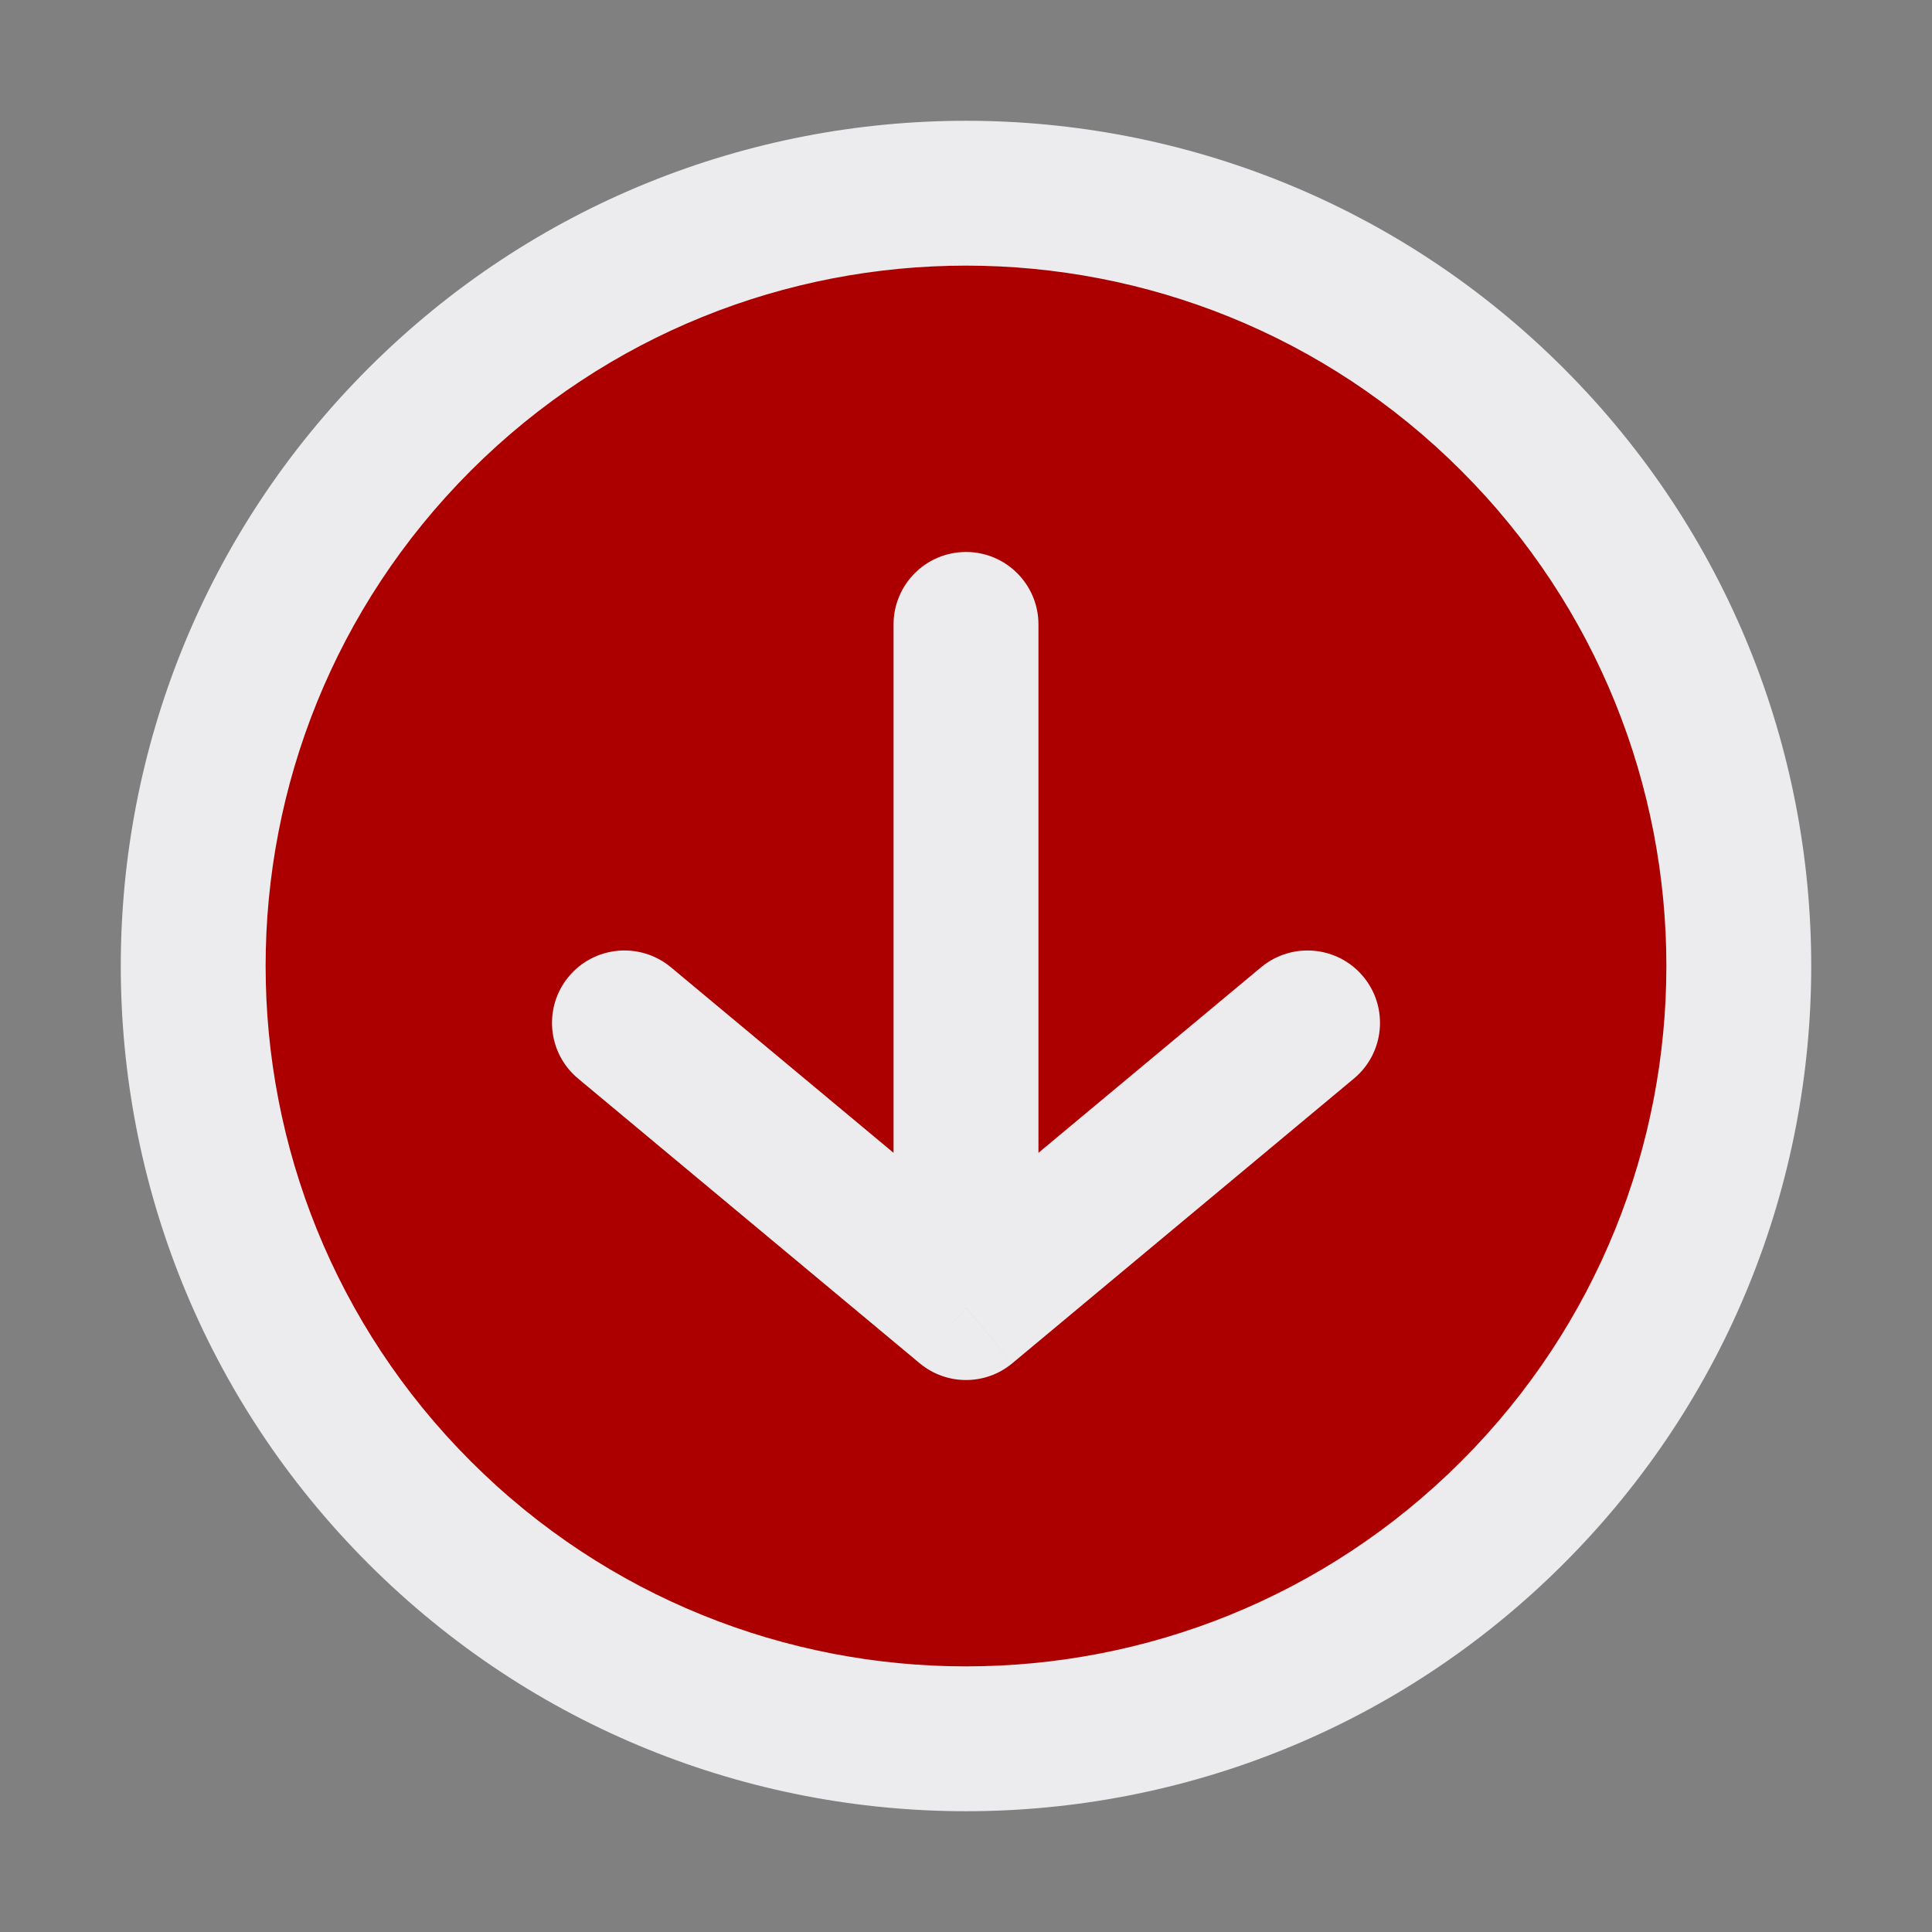
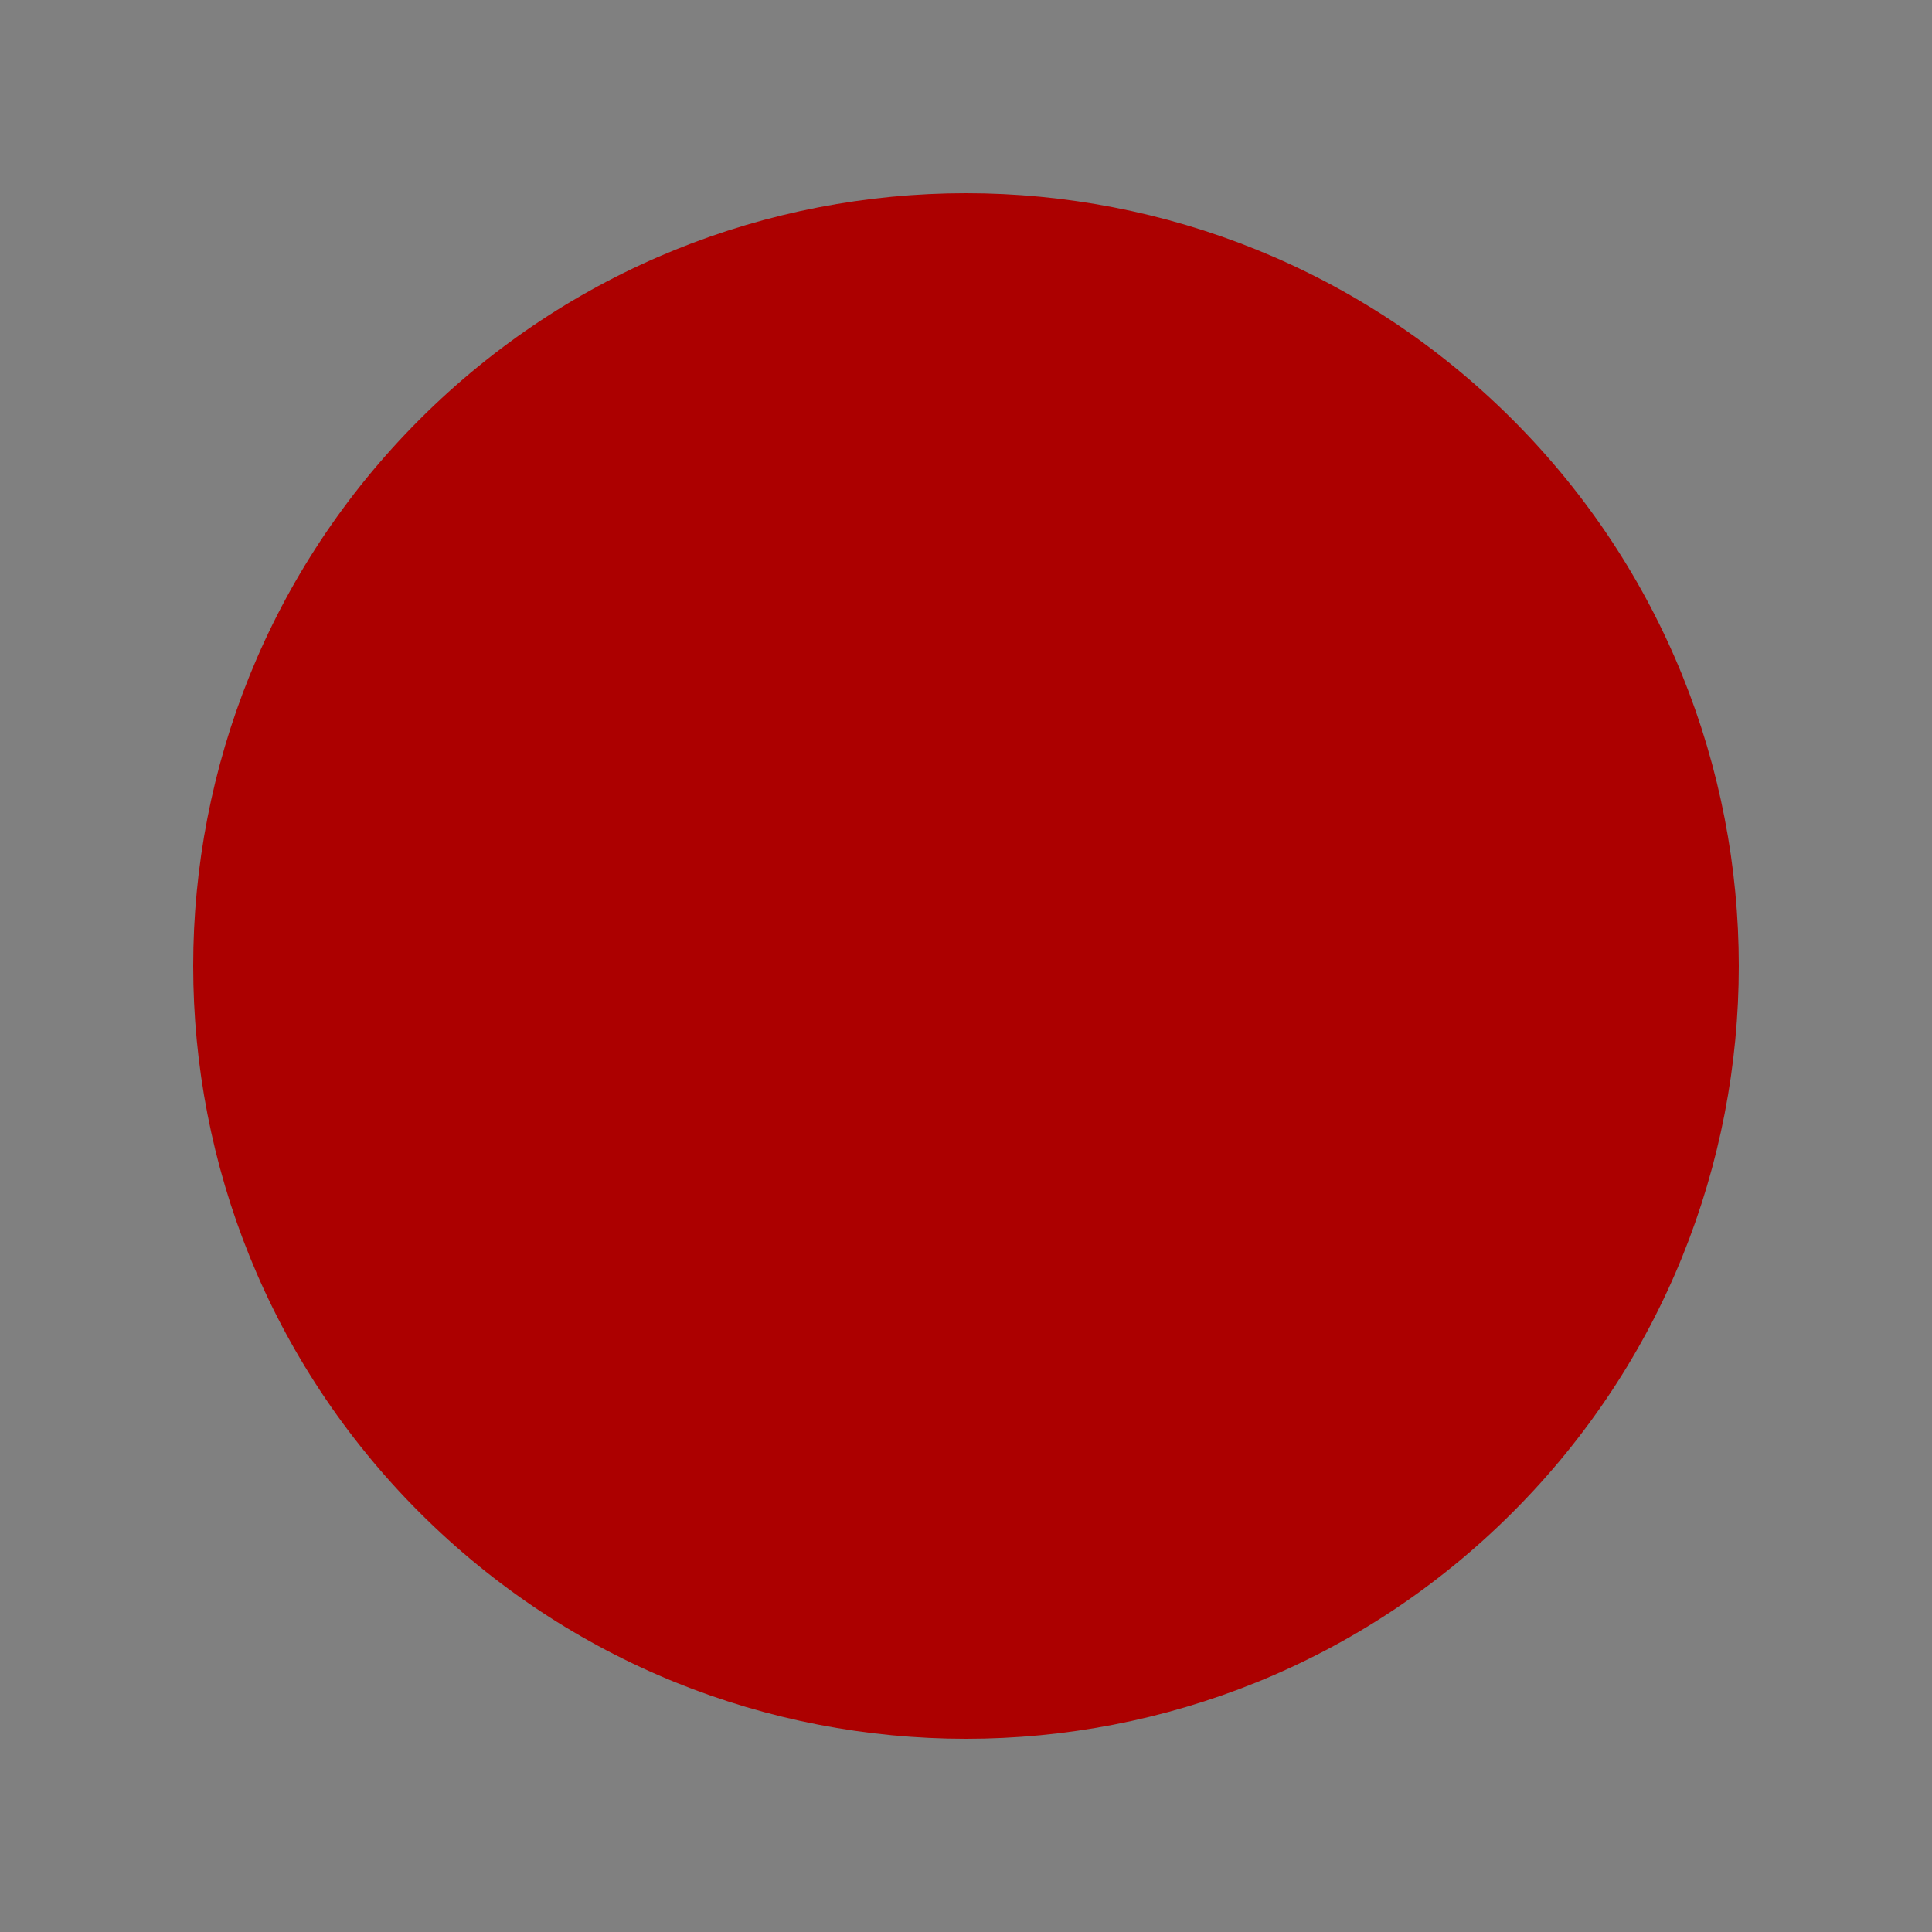
<svg xmlns="http://www.w3.org/2000/svg" width="20" height="20" viewBox="0 0 20 20" fill="none">
  <rect x="0" y="0" width="20" height="20" fill="#808080" stroke="none" />
  <g id="arrow-up-contained-02">
    <g id="Icon">
      <path d="M4.343 15.657C1.219 12.533 1.219 7.467 4.343 4.343C7.467 1.219 12.533 1.219 15.657 4.343C18.781 7.467 18.781 12.533 15.657 15.657C12.533 18.781 7.467 18.781 4.343 15.657Z" fill="#AC0000" />
-       <path d="M14.016 11.165C14.334 10.9 14.377 10.427 14.112 10.109C13.847 9.791 13.374 9.748 13.055 10.013L14.016 11.165ZM10 13.536L9.52 14.112C9.798 14.344 10.202 14.344 10.48 14.112L10 13.536ZM6.945 10.013C6.626 9.748 6.153 9.791 5.888 10.109C5.623 10.427 5.666 10.9 5.984 11.165L6.945 10.013ZM10.75 6.464C10.75 6.05 10.414 5.714 10 5.714C9.586 5.714 9.25 6.05 9.25 6.464L10.75 6.464ZM13.055 10.013L9.52 12.959L10.48 14.112L14.016 11.165L13.055 10.013ZM10.48 12.959L6.945 10.013L5.984 11.165L9.52 14.112L10.48 12.959ZM10.75 13.536L10.75 6.464L9.25 6.464L9.25 13.536L10.75 13.536ZM4.873 15.127C2.042 12.295 2.042 7.705 4.873 4.873L3.813 3.813C0.396 7.23 0.396 12.77 3.813 16.187L4.873 15.127ZM4.873 4.873C7.705 2.042 12.295 2.042 15.127 4.873L16.187 3.813C12.77 0.396 7.23 0.396 3.813 3.813L4.873 4.873ZM15.127 4.873C17.958 7.705 17.958 12.295 15.127 15.127L16.187 16.187C19.604 12.77 19.604 7.23 16.187 3.813L15.127 4.873ZM15.127 15.127C12.295 17.958 7.705 17.958 4.873 15.127L3.813 16.187C7.23 19.604 12.77 19.604 16.187 16.187L15.127 15.127Z" fill="#ECECEF" />
    </g>
  </g>
</svg>